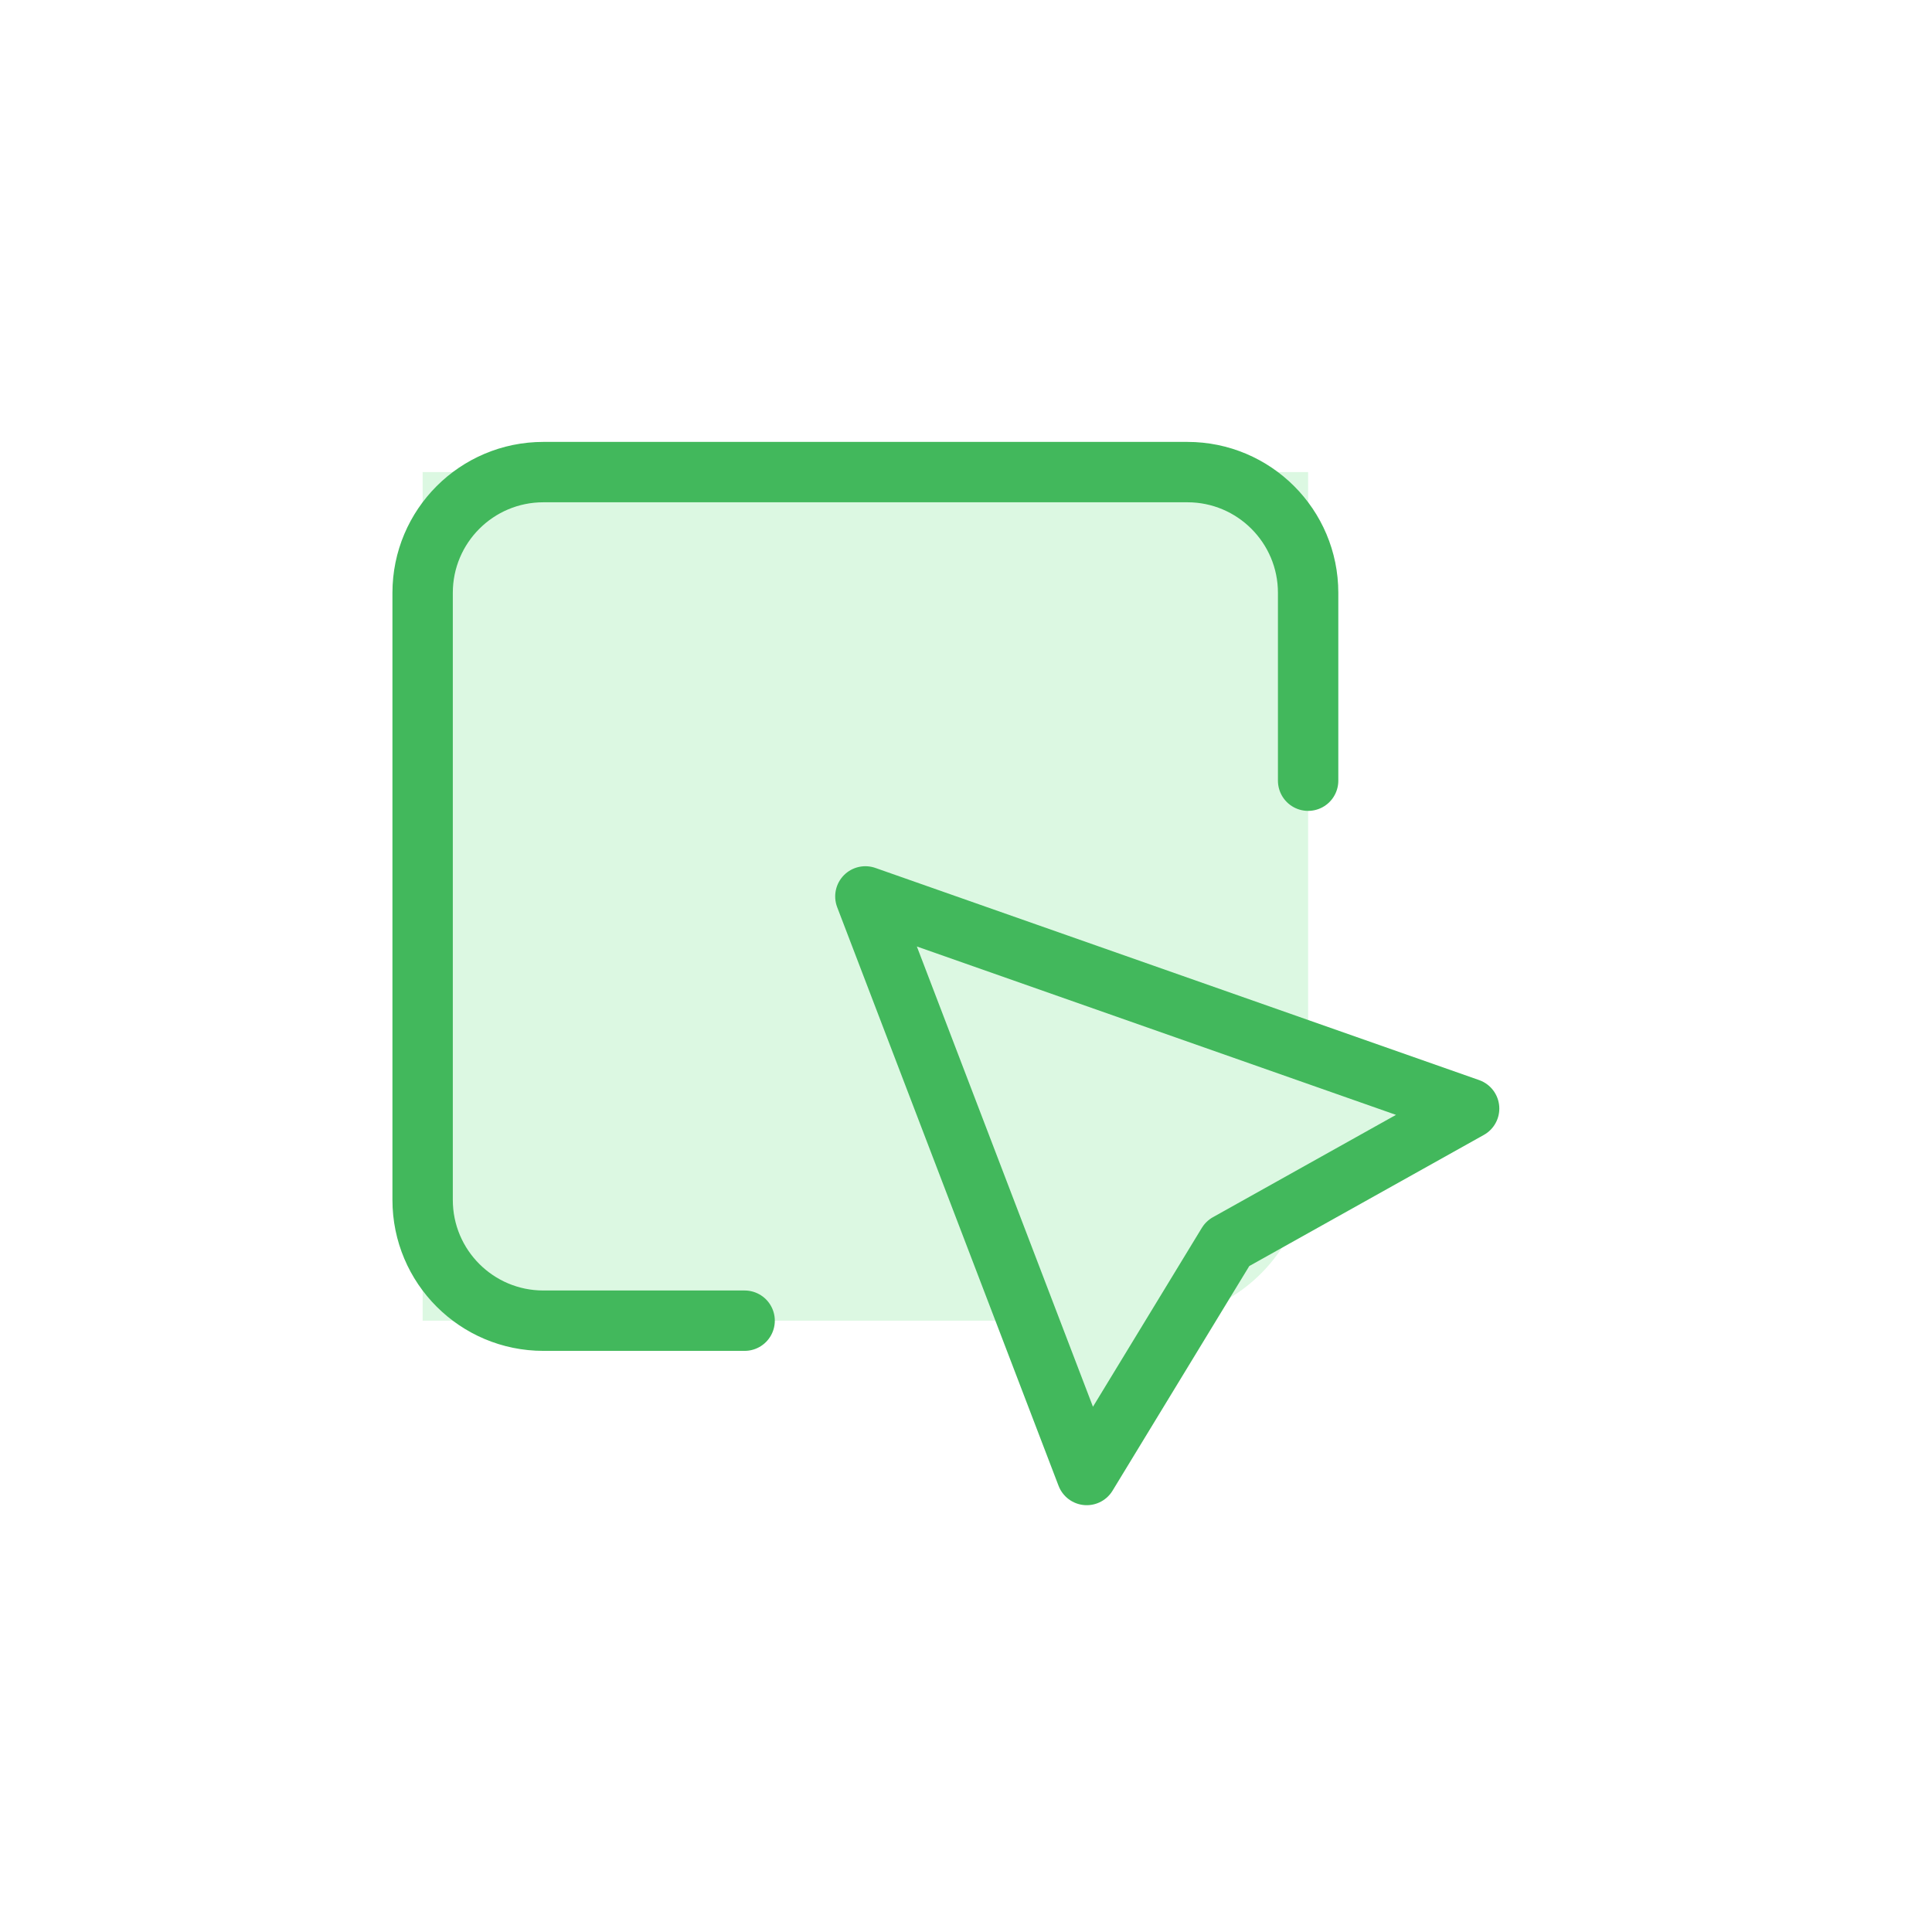
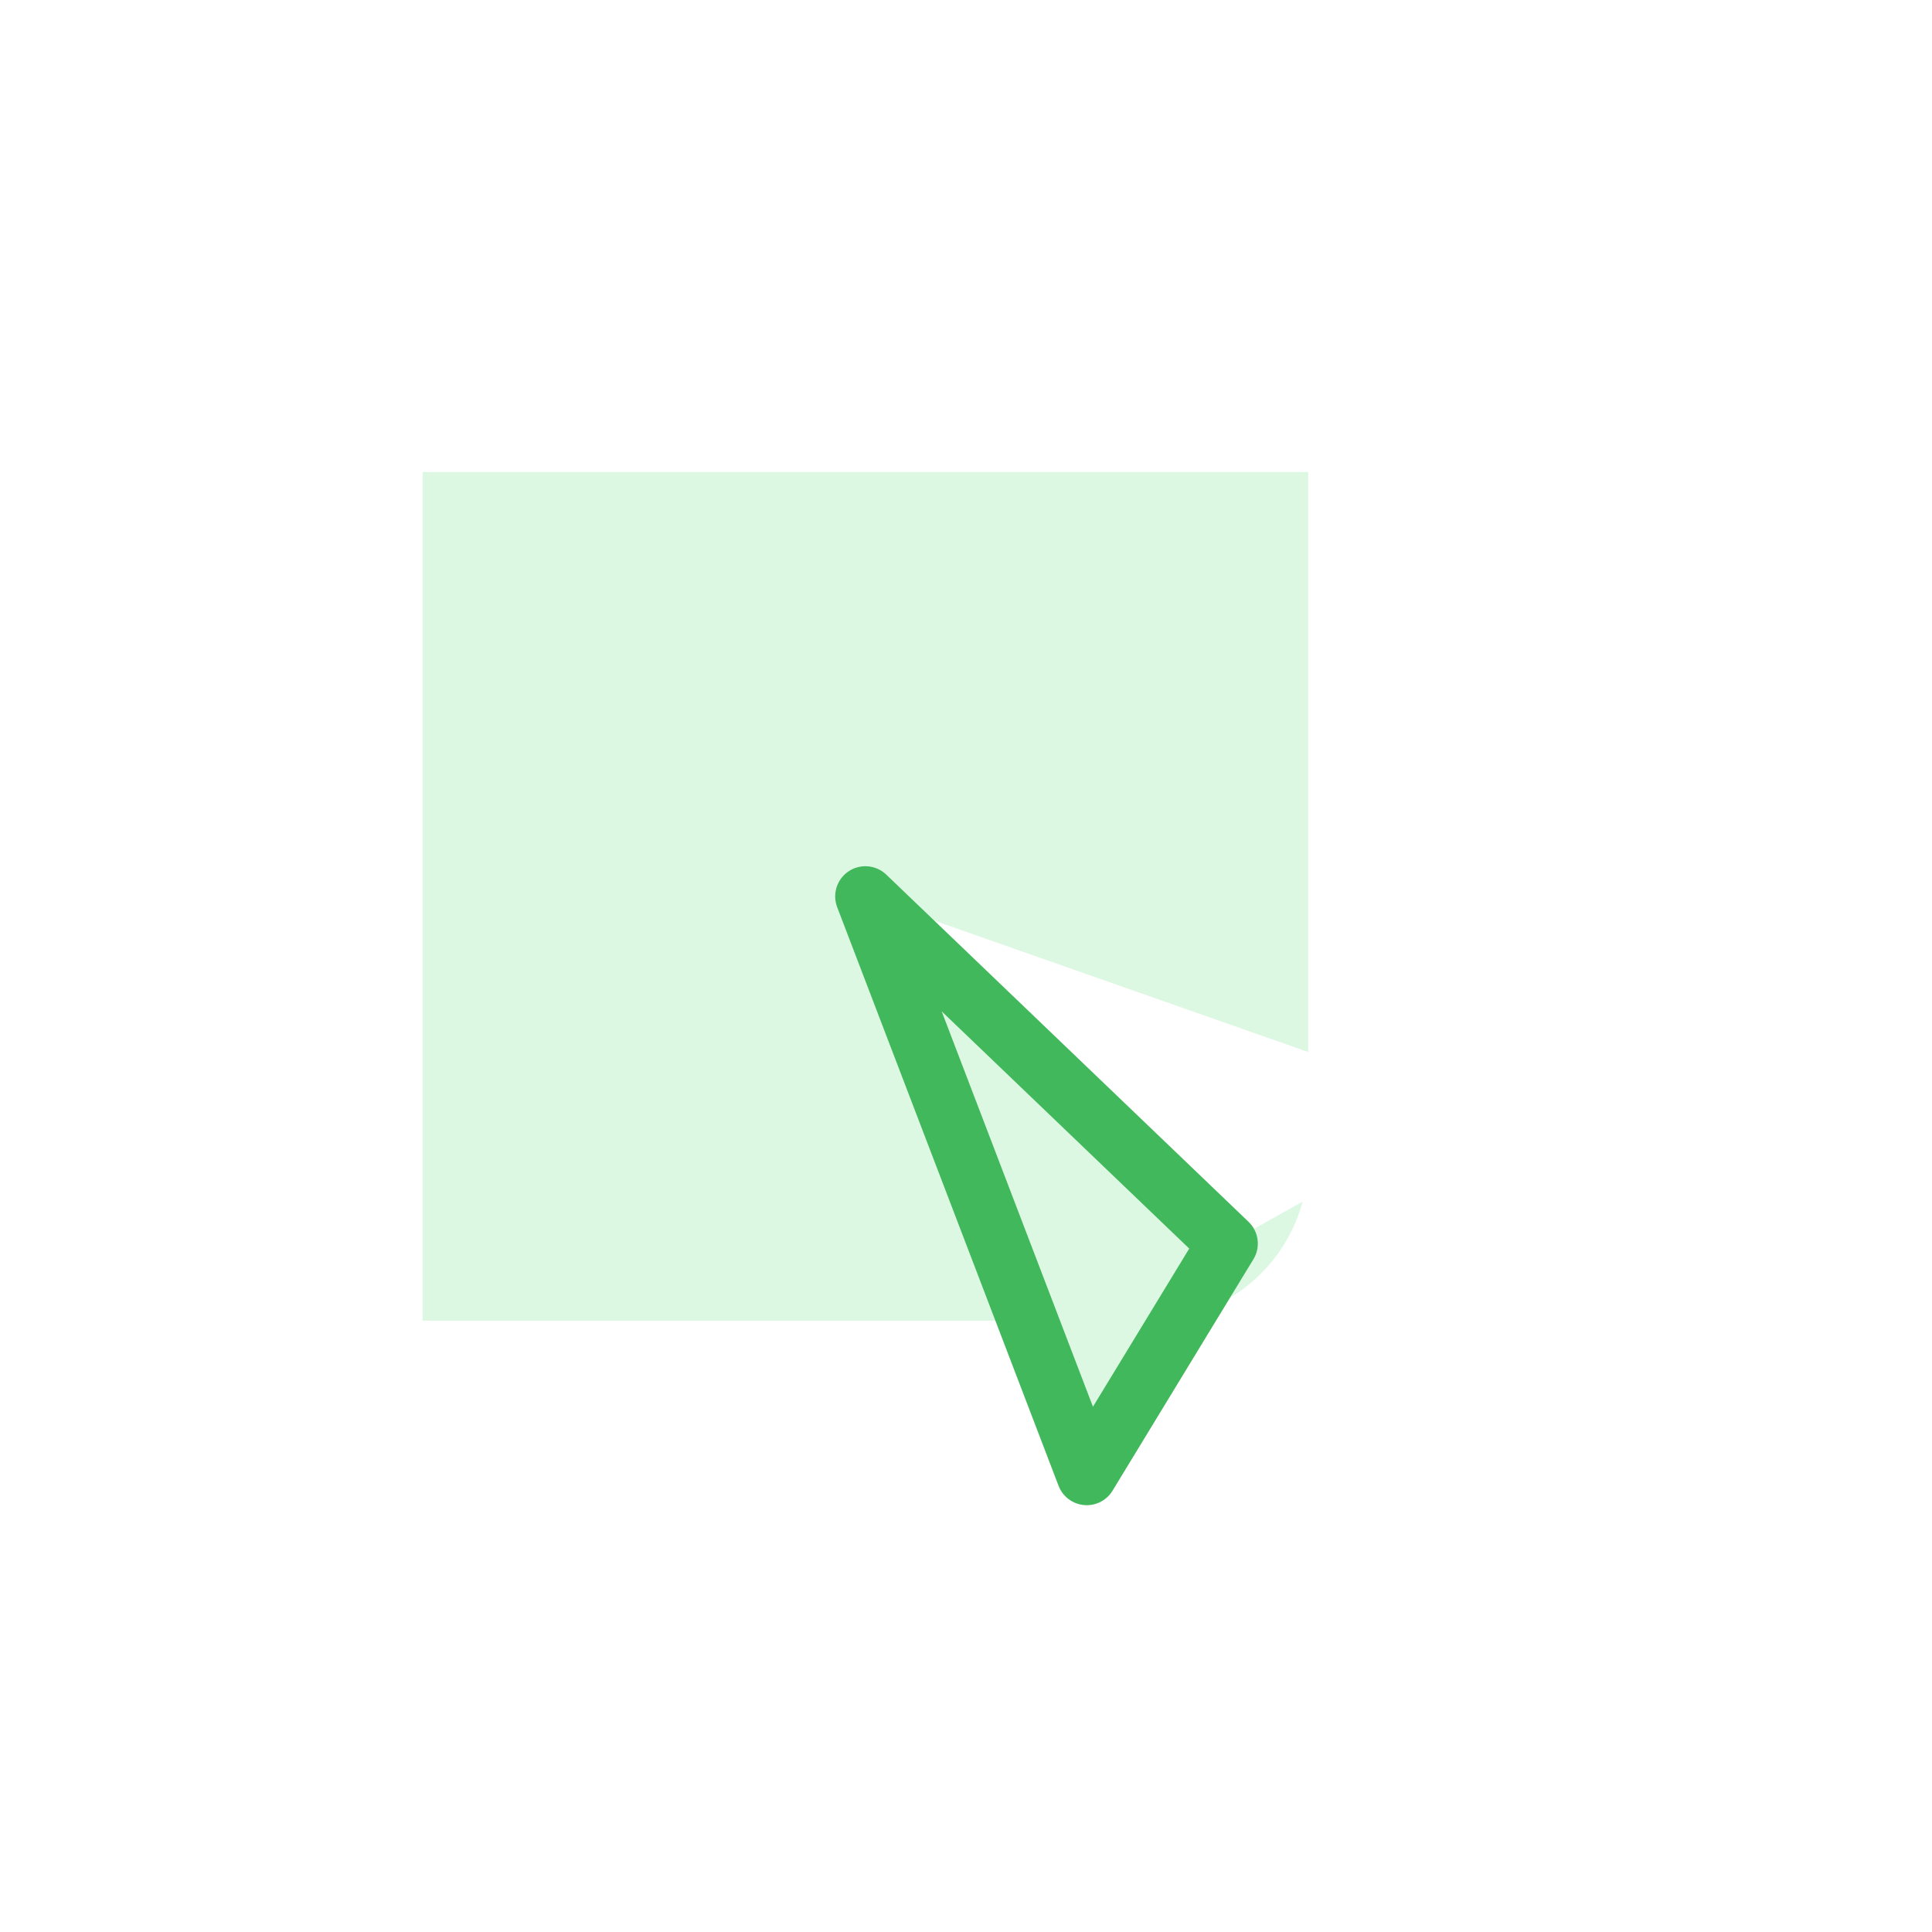
<svg xmlns="http://www.w3.org/2000/svg" width="48" height="48" viewBox="0 0 48 48" fill="none">
  <path fill-rule="evenodd" clip-rule="evenodd" d="M10.5 11.729H32.5V26.136L21.5 22.271L25.533 32.812H10.5V11.729ZM29.394 32.712C30.836 32.383 31.981 31.275 32.363 29.854L30.5 30.896L29.394 32.712Z" fill="#51E070" fill-opacity="0.2" />
-   <path d="M18.5 32.812L13.5 32.812C11.843 32.812 10.5 31.469 10.5 29.812L10.5 14.729C10.5 13.072 11.843 11.729 13.5 11.729L29.5 11.729C31.157 11.729 32.5 13.072 32.5 14.729L32.5 19.396" stroke="#42B85C" stroke-width="1.5" stroke-linecap="round" stroke-linejoin="round" />
-   <path d="M21.5 22.271L27 36.646L30.5 30.896L36.5 27.542L21.5 22.271Z" fill="#51E070" fill-opacity="0.2" stroke="#42B85C" stroke-width="1.5" stroke-linejoin="round" />
+   <path d="M21.5 22.271L27 36.646L30.5 30.896L21.5 22.271Z" fill="#51E070" fill-opacity="0.2" stroke="#42B85C" stroke-width="1.5" stroke-linejoin="round" />
</svg>